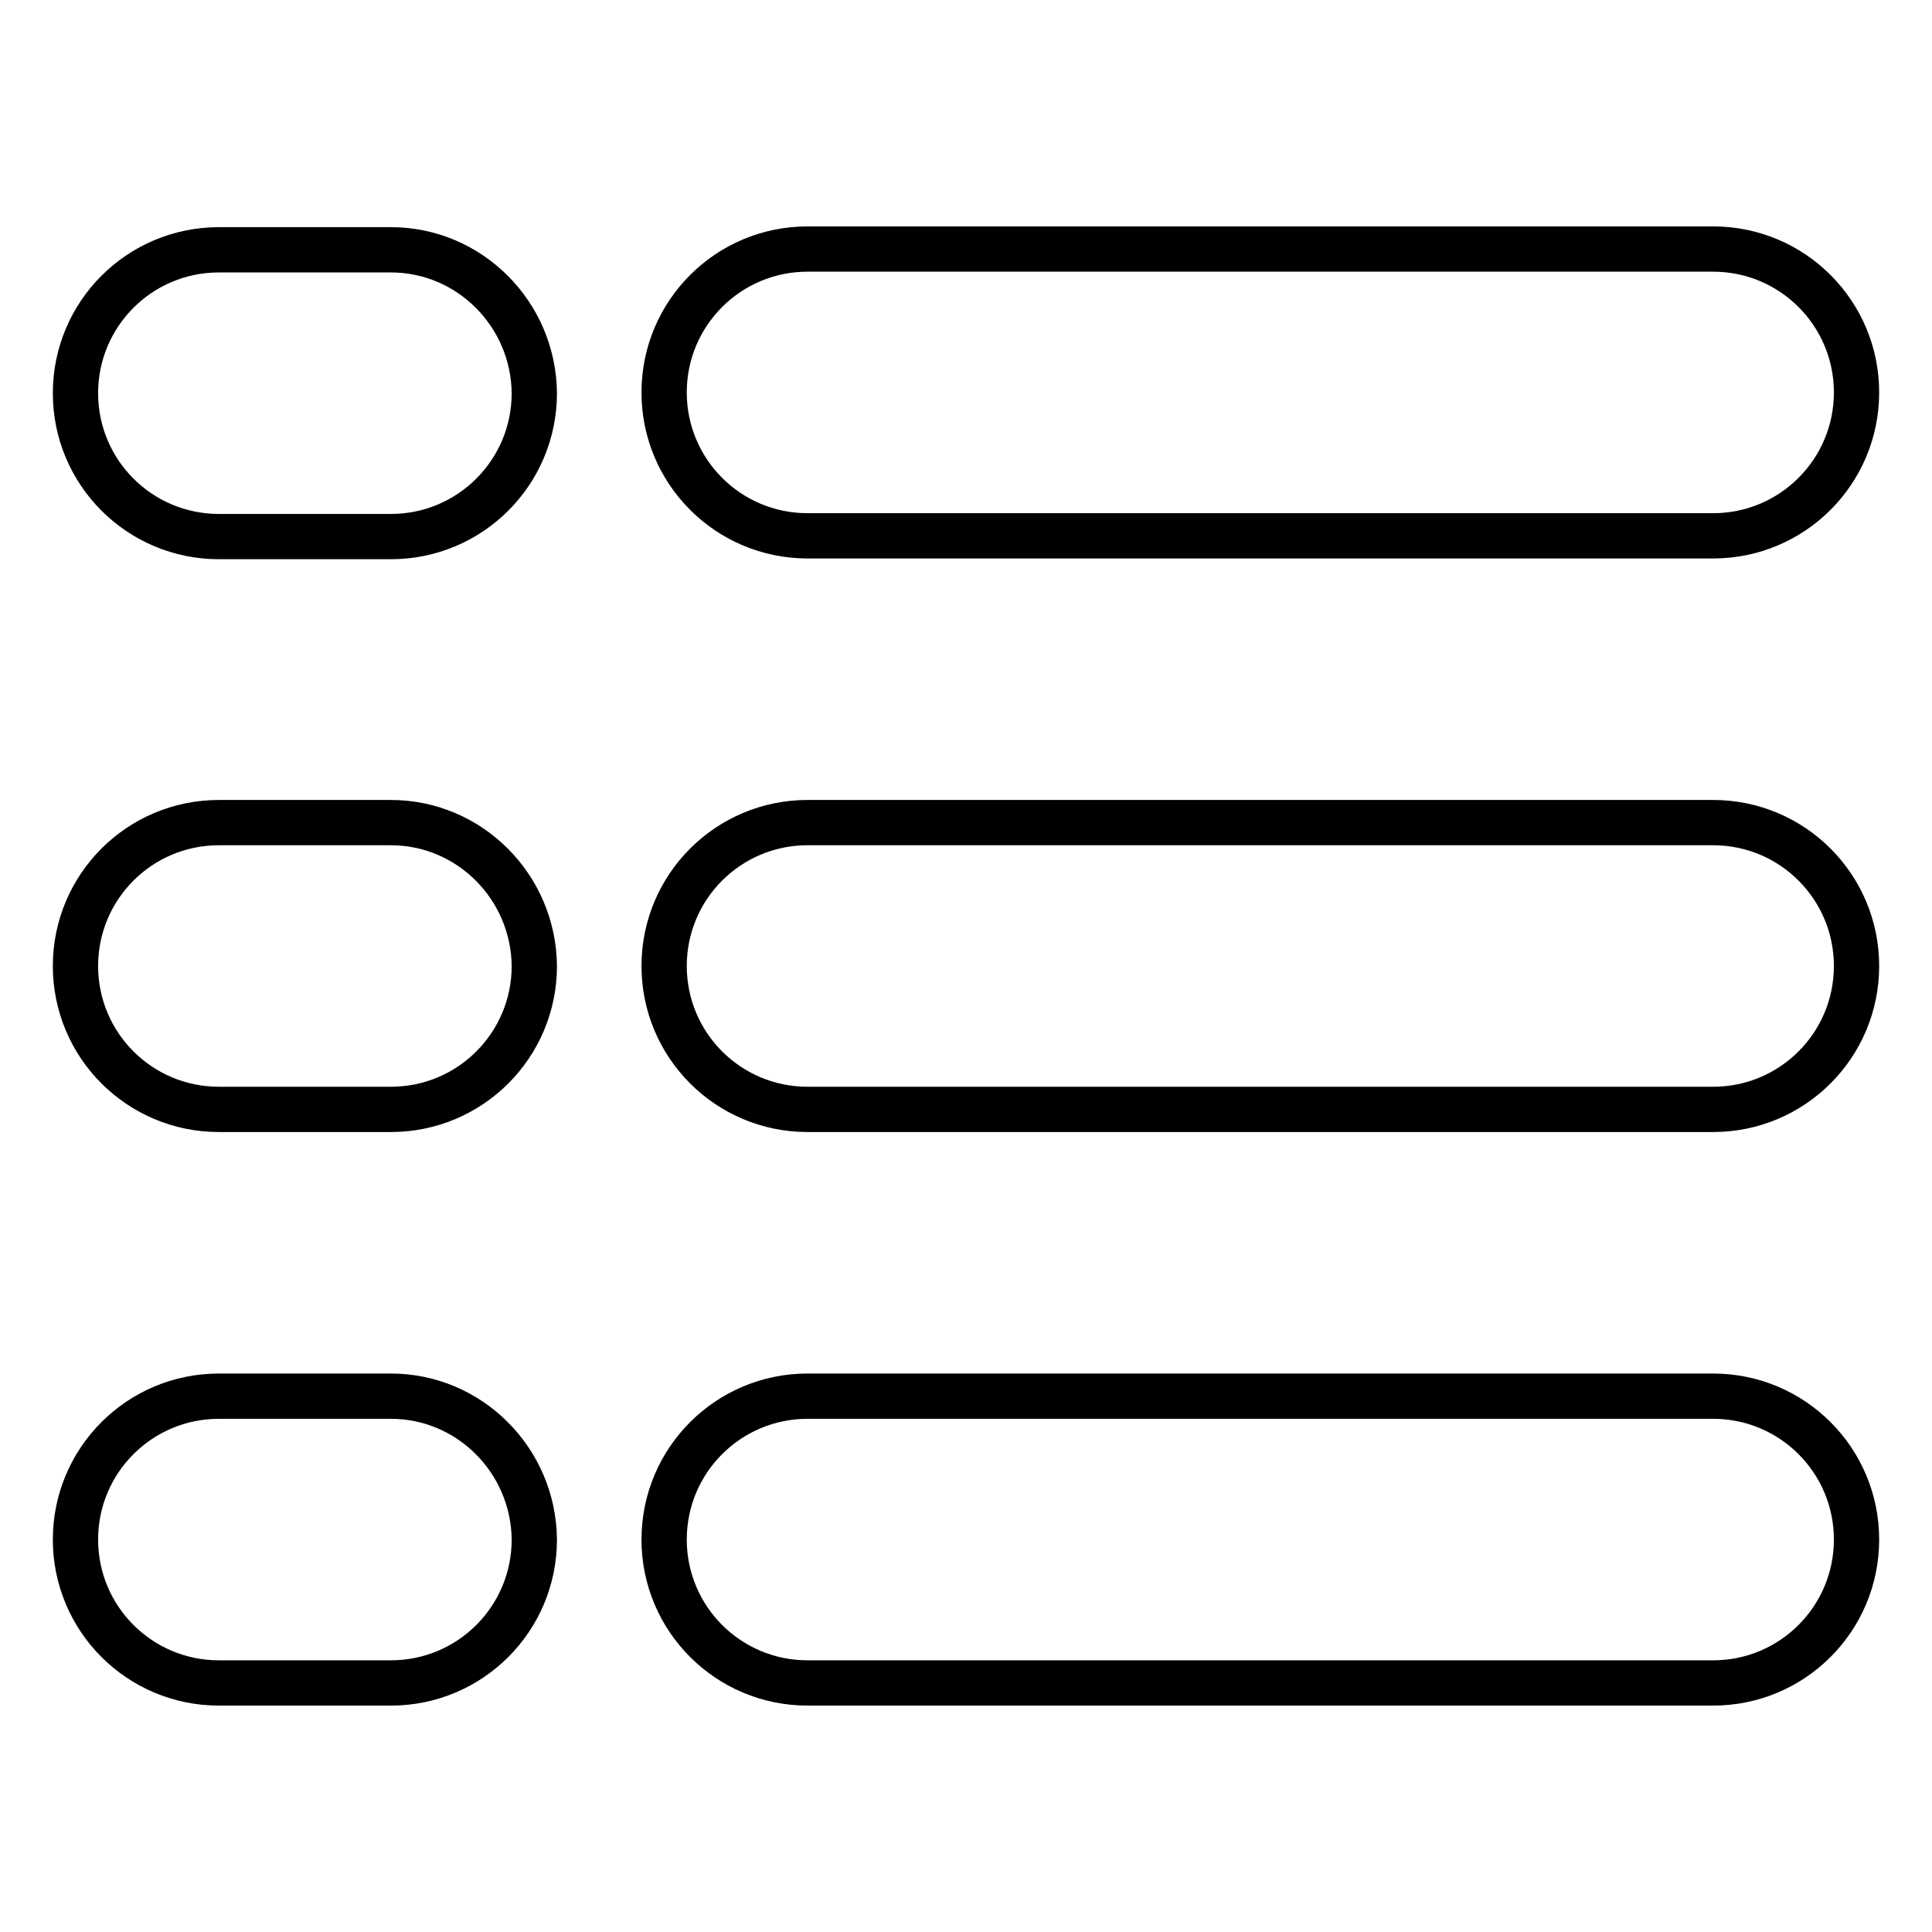
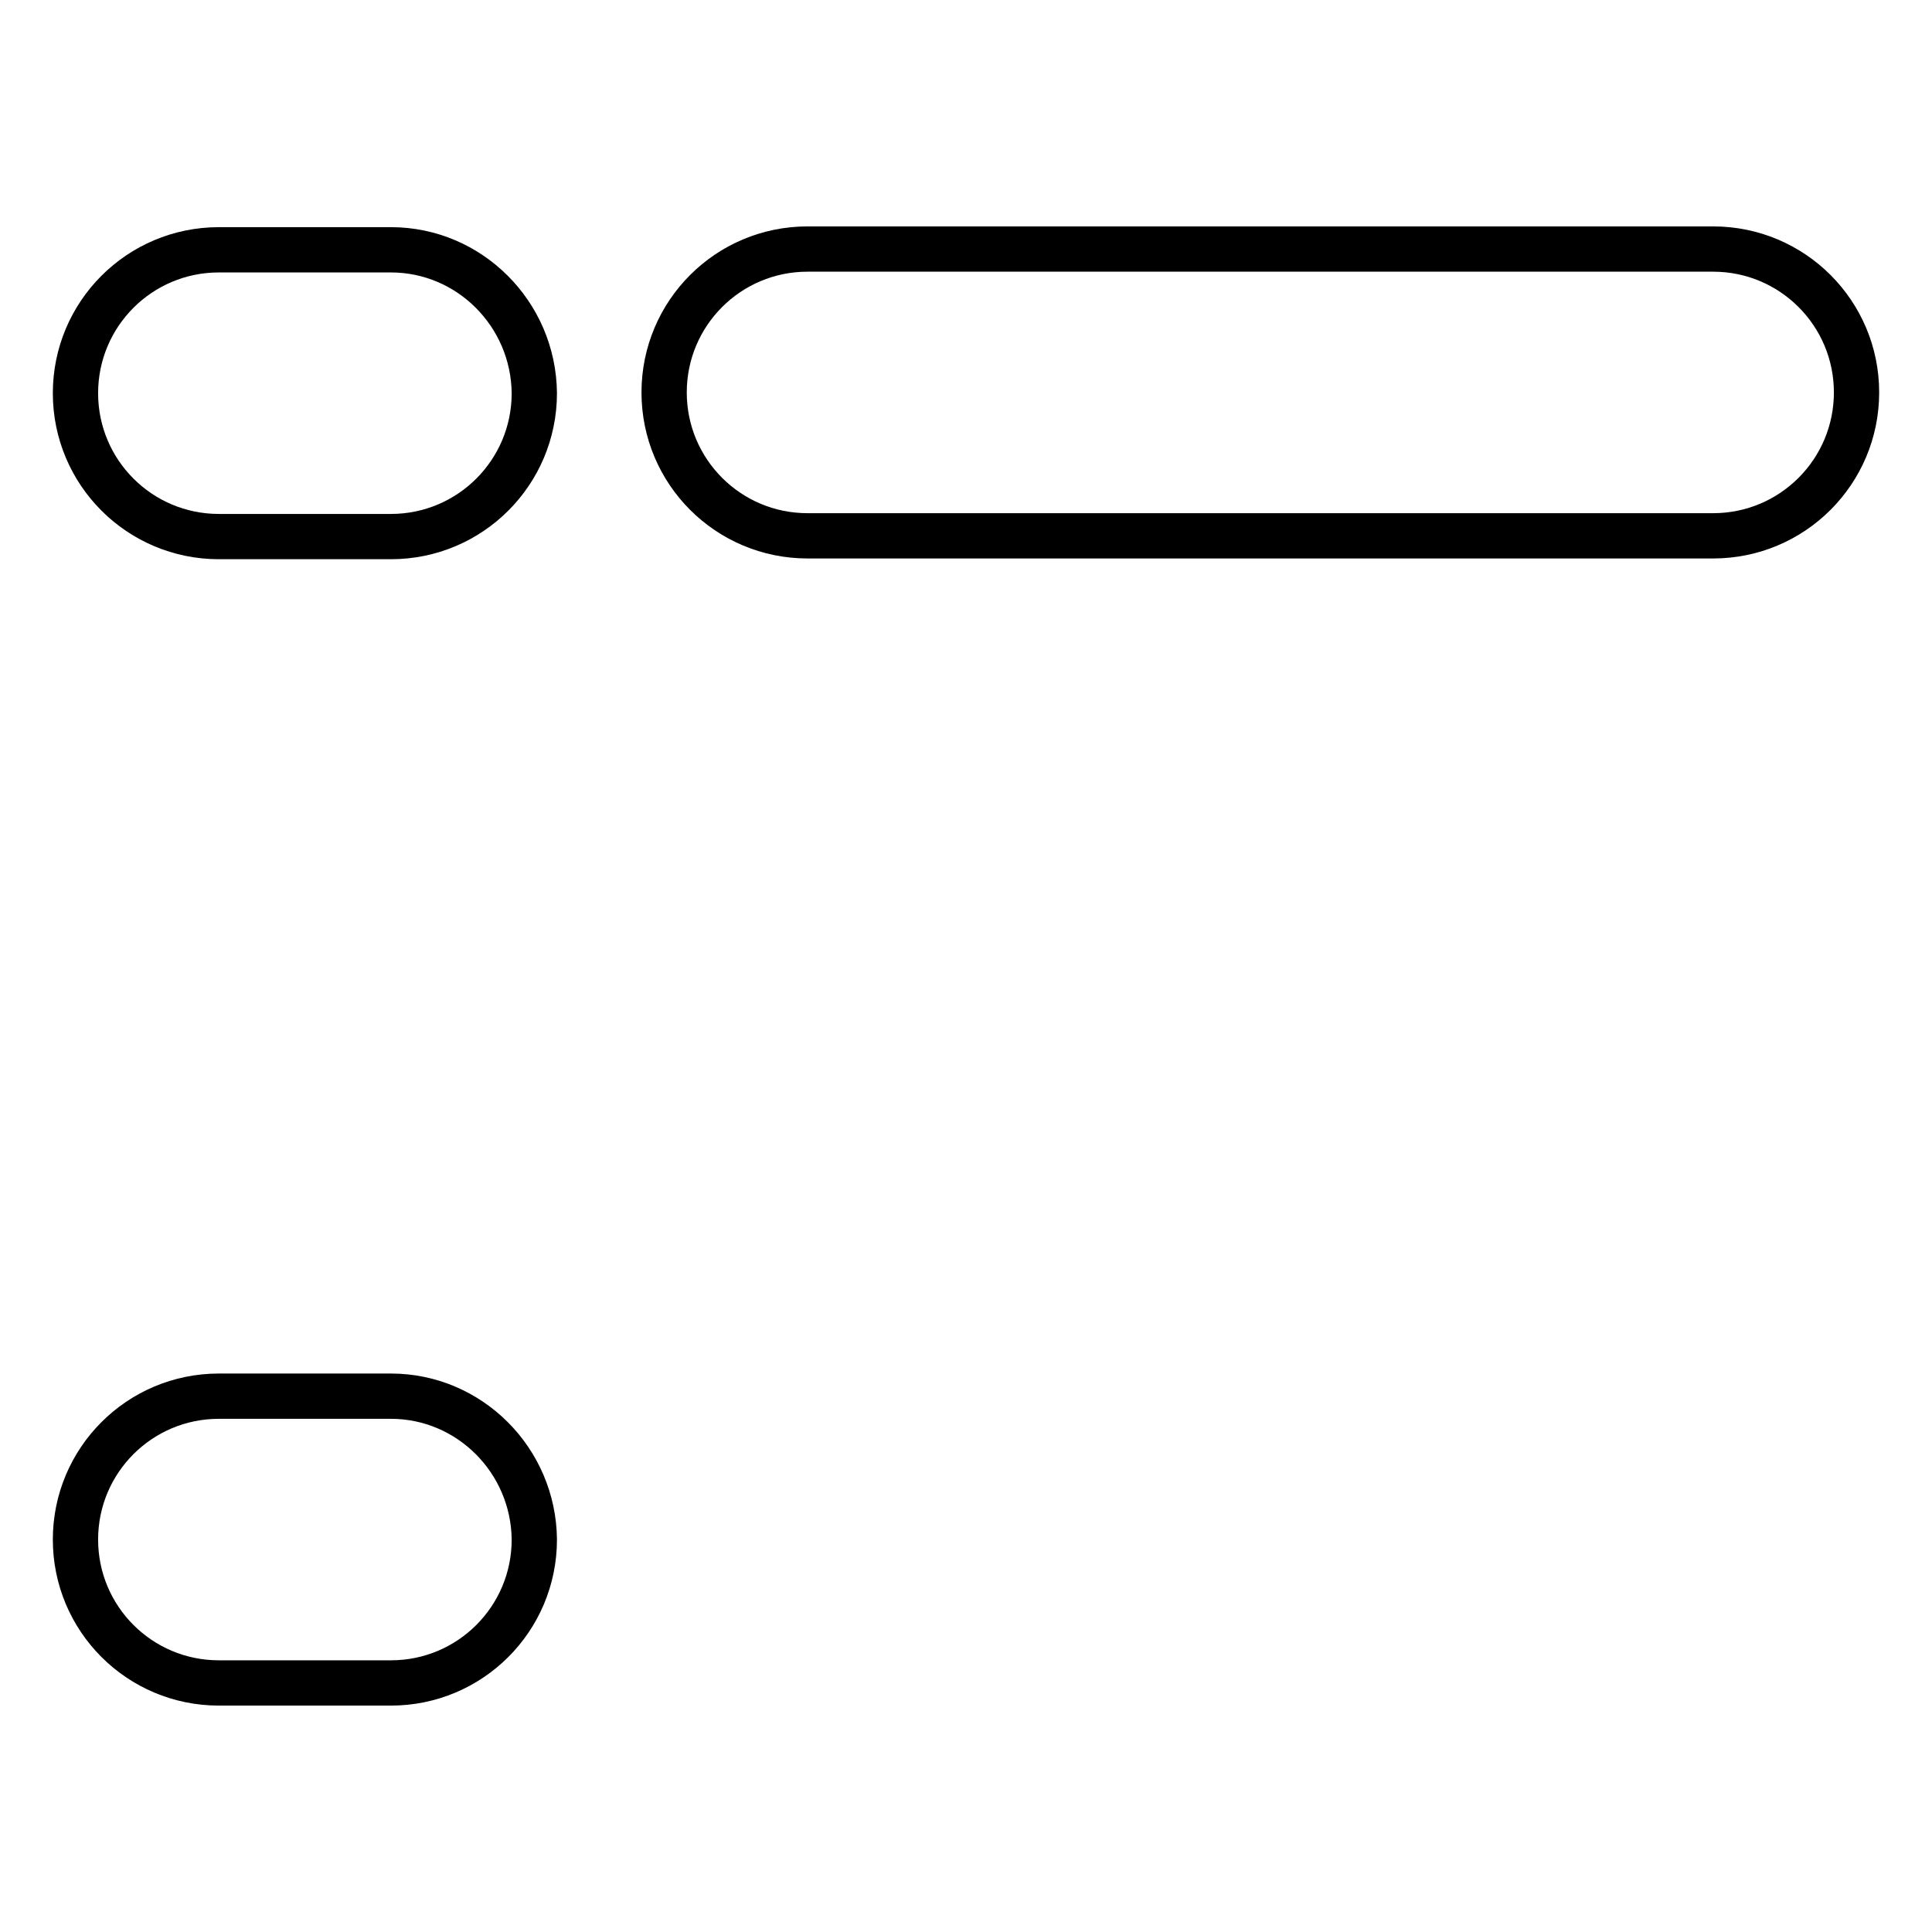
<svg xmlns="http://www.w3.org/2000/svg" version="1.1" x="0px" y="0px" viewBox="0 0 256 256" enable-background="new 0 0 256 256" xml:space="preserve">
  <g>
    <g>
-       <path stroke-width="6" fill-opacity="0" stroke="#000000" d="M51.8,109H29c-10.5,0-19,8.5-19,19s8.5,19,19,19h22.8c10.5,0,19-8.5,19-19C70.7,117.5,62.2,109,51.8,109z" />
      <path stroke-width="6" fill-opacity="0" stroke="#000000" d="M51.8,185H29c-10.5,0-19,8.5-19,19c0,10.5,8.5,19,19,19h22.8c10.5,0,19-8.5,19-19C70.7,193.5,62.2,185,51.8,185z" />
      <path stroke-width="6" fill-opacity="0" stroke="#000000" d="M107,71h120c10.5,0,19-8.5,19-19c0-10.5-8.5-19-19-19H107c-10.5,0-19,8.5-19,19C88,62.5,96.5,71,107,71z" />
      <path stroke-width="6" fill-opacity="0" stroke="#000000" d="M51.8,33.1H29c-10.5,0-19,8.5-19,19c0,10.5,8.5,19,19,19h22.8c10.5,0,19-8.5,19-19C70.7,41.6,62.2,33.1,51.8,33.1z" />
-       <path stroke-width="6" fill-opacity="0" stroke="#000000" d="M227,185H107c-10.5,0-19,8.5-19,19c0,10.5,8.5,19,19,19h120c10.5,0,19-8.5,19-19C246,193.5,237.5,185,227,185z" />
-       <path stroke-width="6" fill-opacity="0" stroke="#000000" d="M227,109H107c-10.5,0-19,8.5-19,19s8.5,19,19,19h120c10.5,0,19-8.5,19-19S237.5,109,227,109z" />
    </g>
  </g>
</svg>